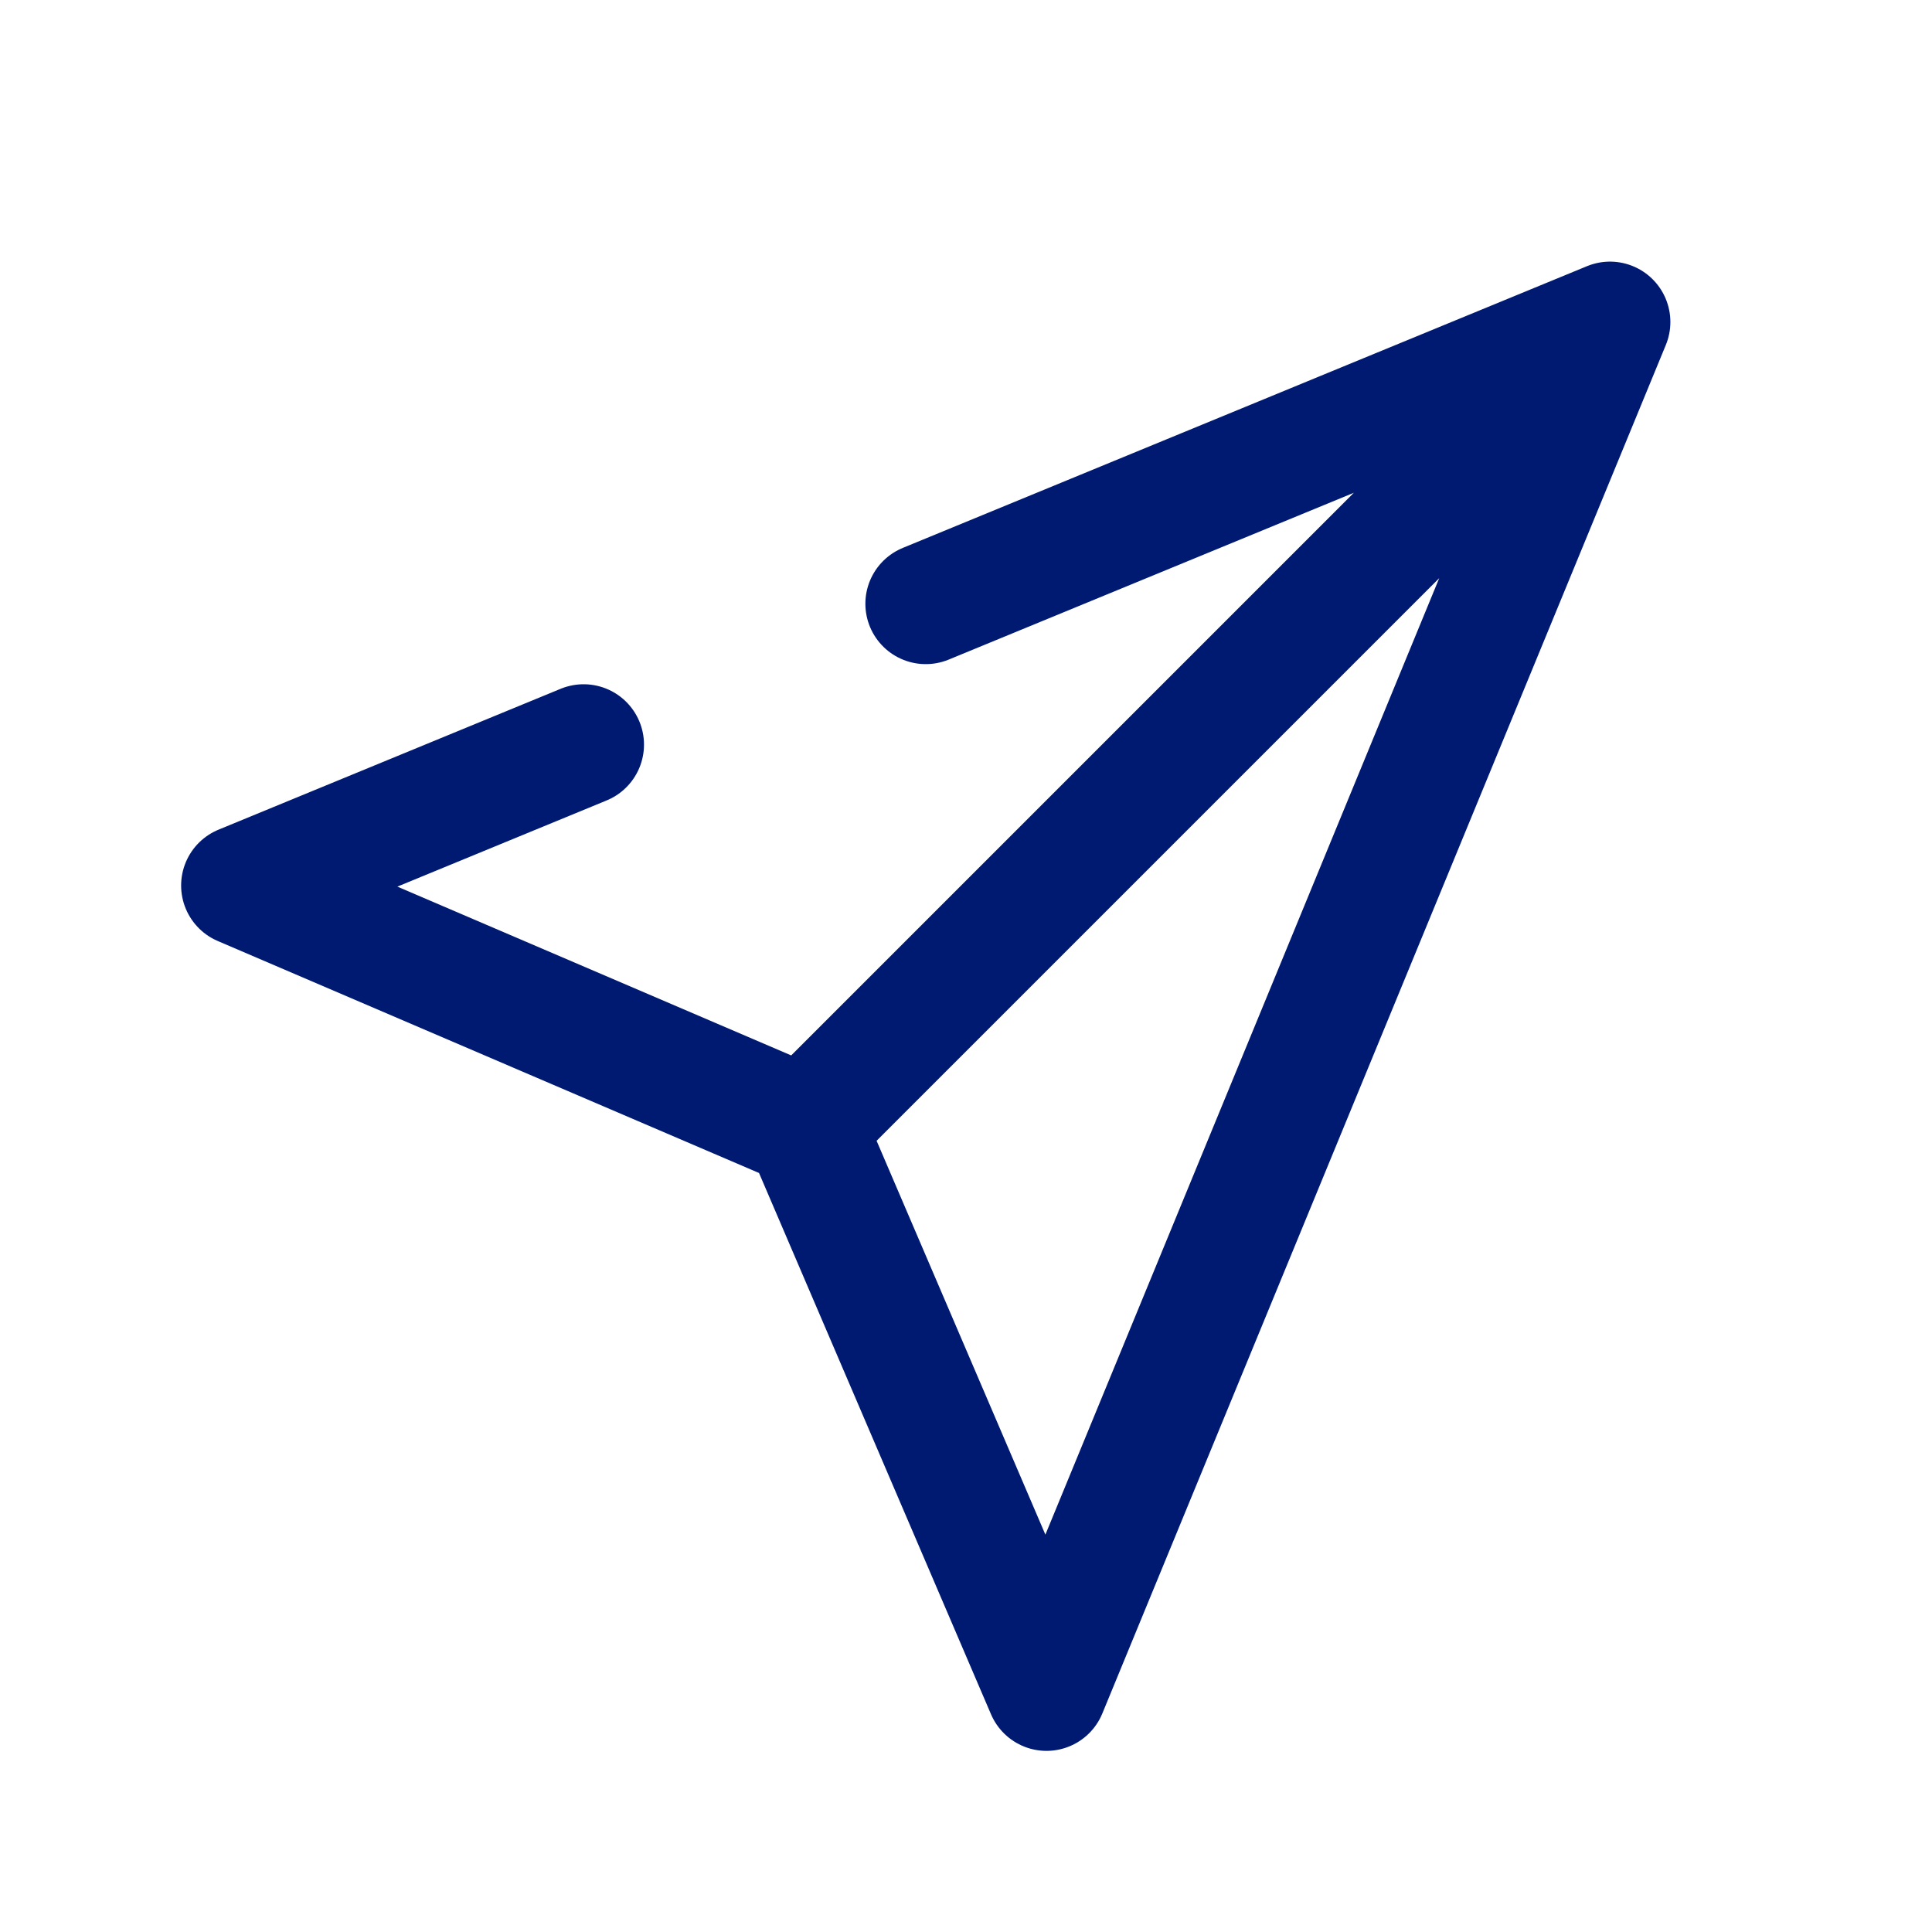
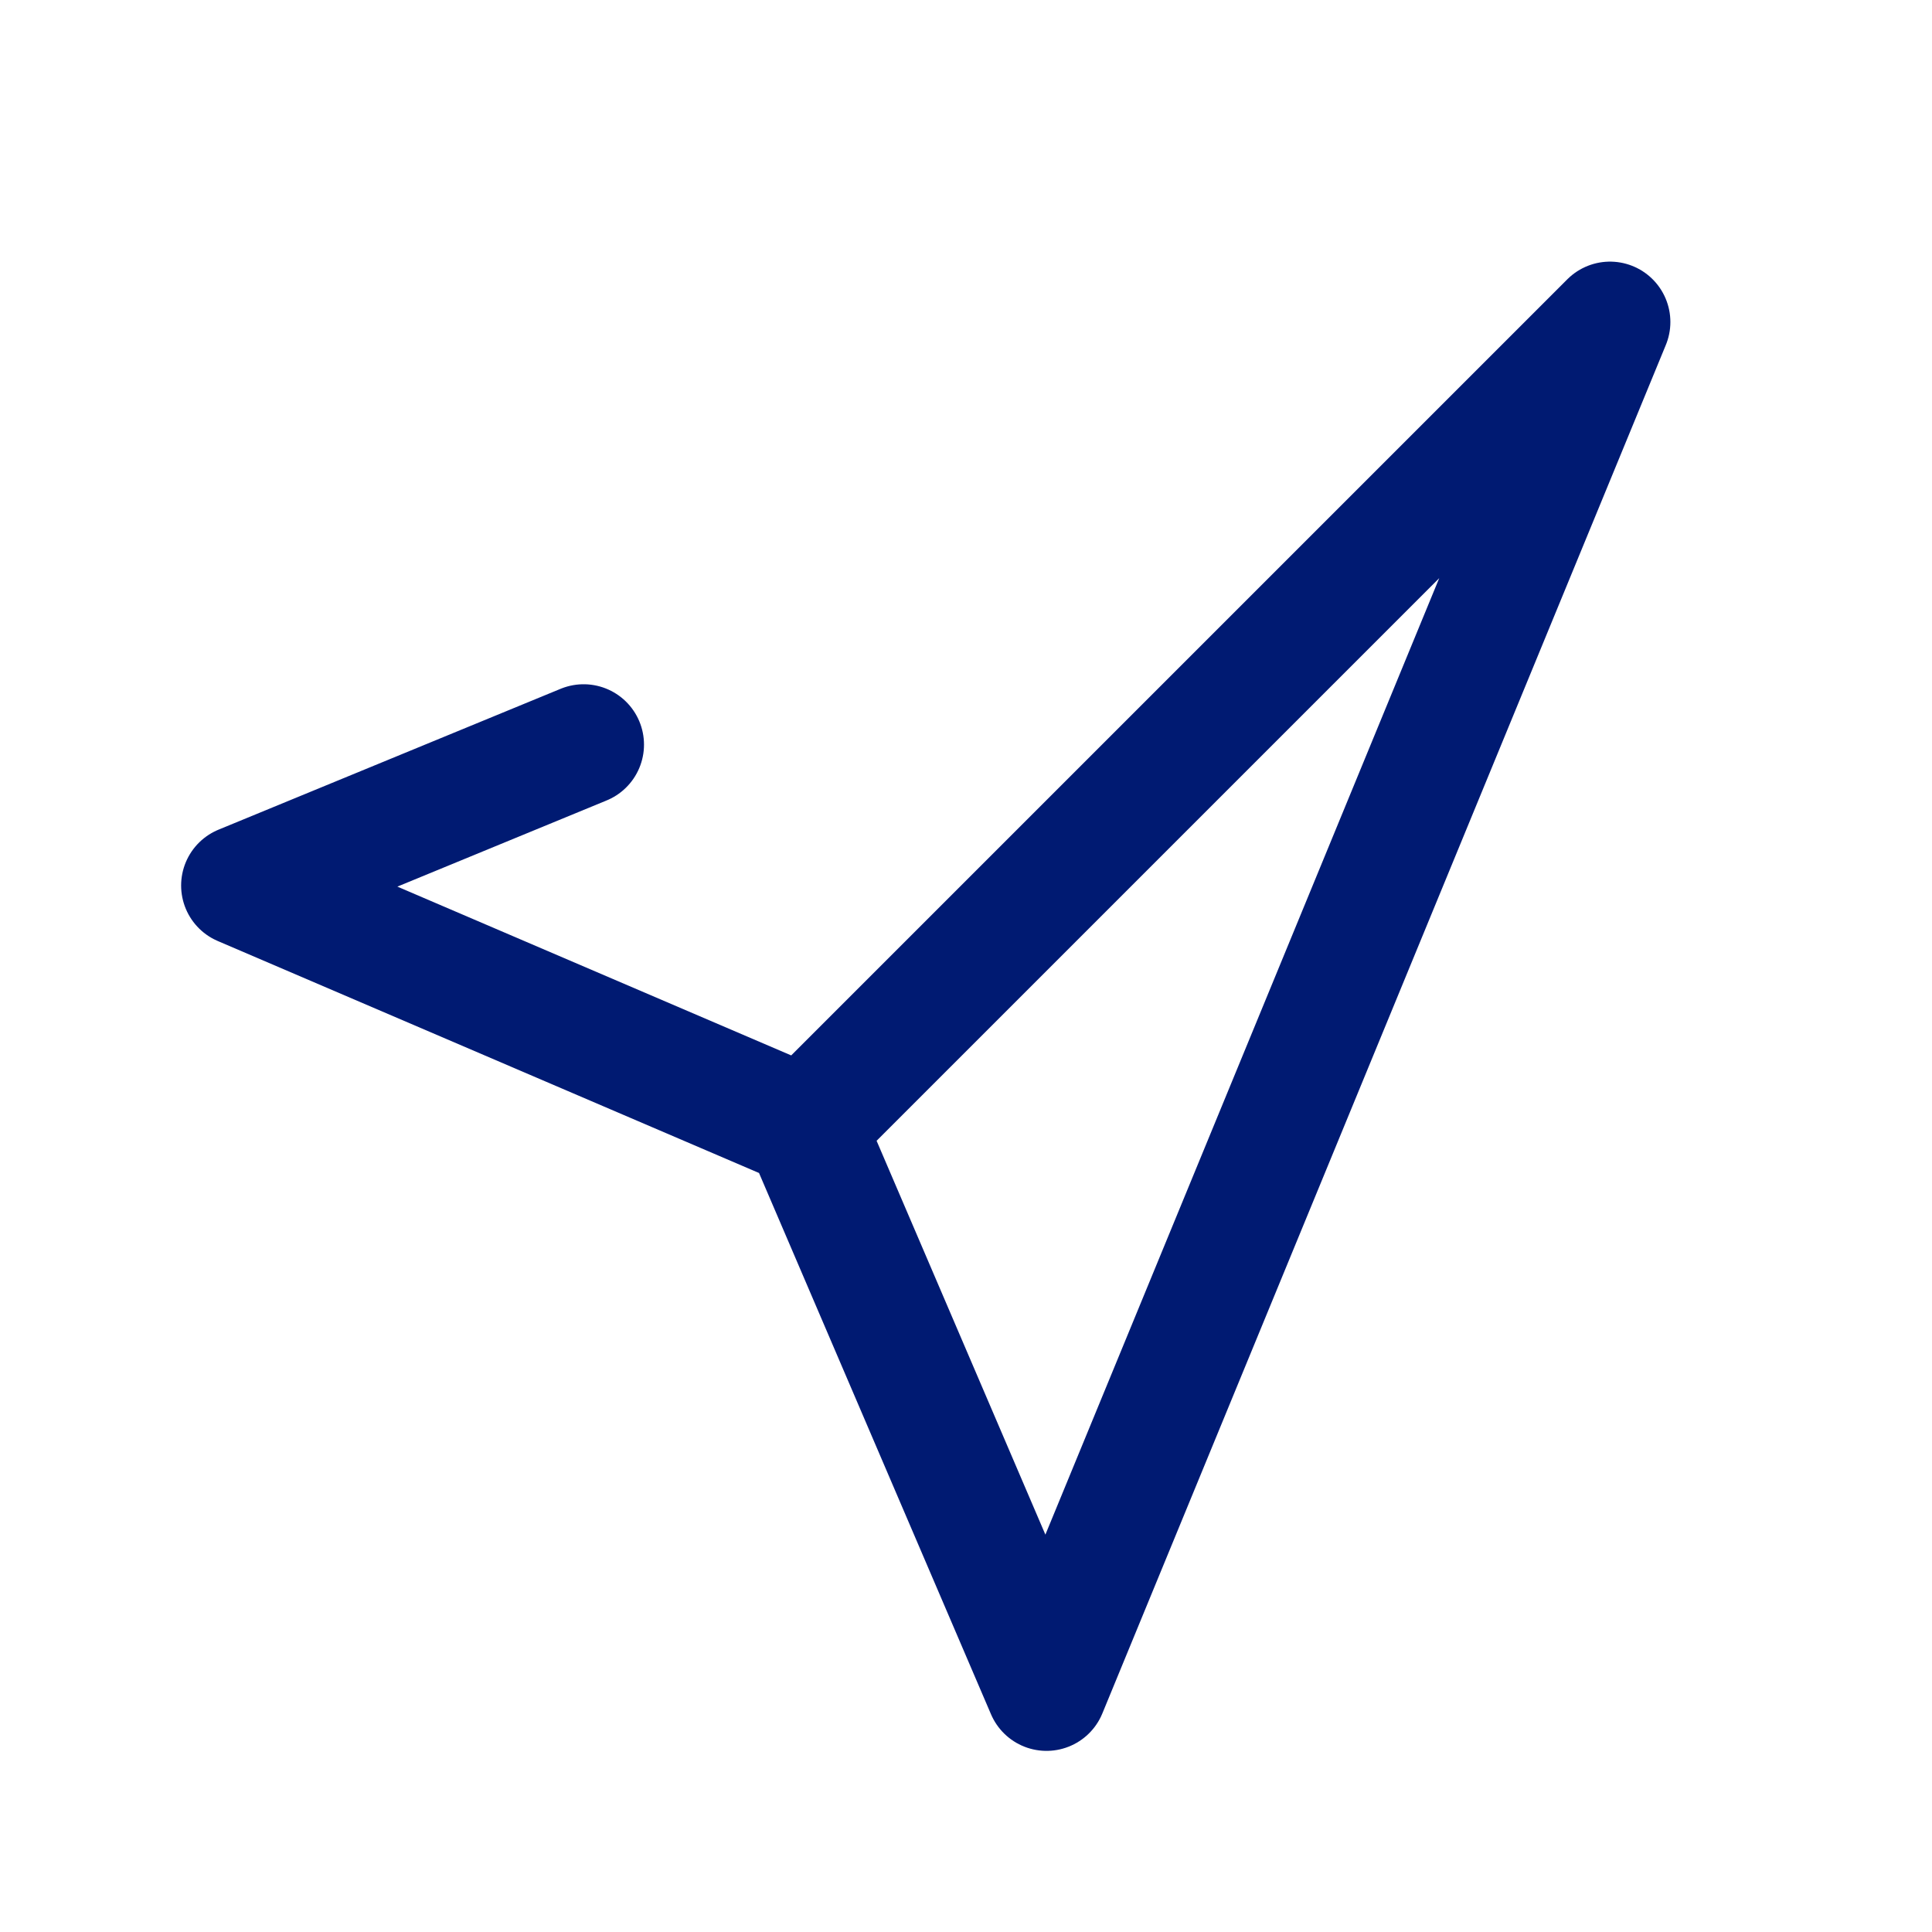
<svg xmlns="http://www.w3.org/2000/svg" width="800px" height="800px" viewBox="0 0 24 24" fill="none">
-   <path d="M20 4L13 21L10 14M20 4L10 14M20 4L11.5 7.5M10 14L3 11L7.25 9.25" stroke="#001A72" stroke-width="1.5" stroke-linecap="round" stroke-linejoin="round" />
+   <path d="M20 4L13 21L10 14M20 4L10 14M20 4M10 14L3 11L7.25 9.25" stroke="#001A72" stroke-width="1.5" stroke-linecap="round" stroke-linejoin="round" />
</svg>